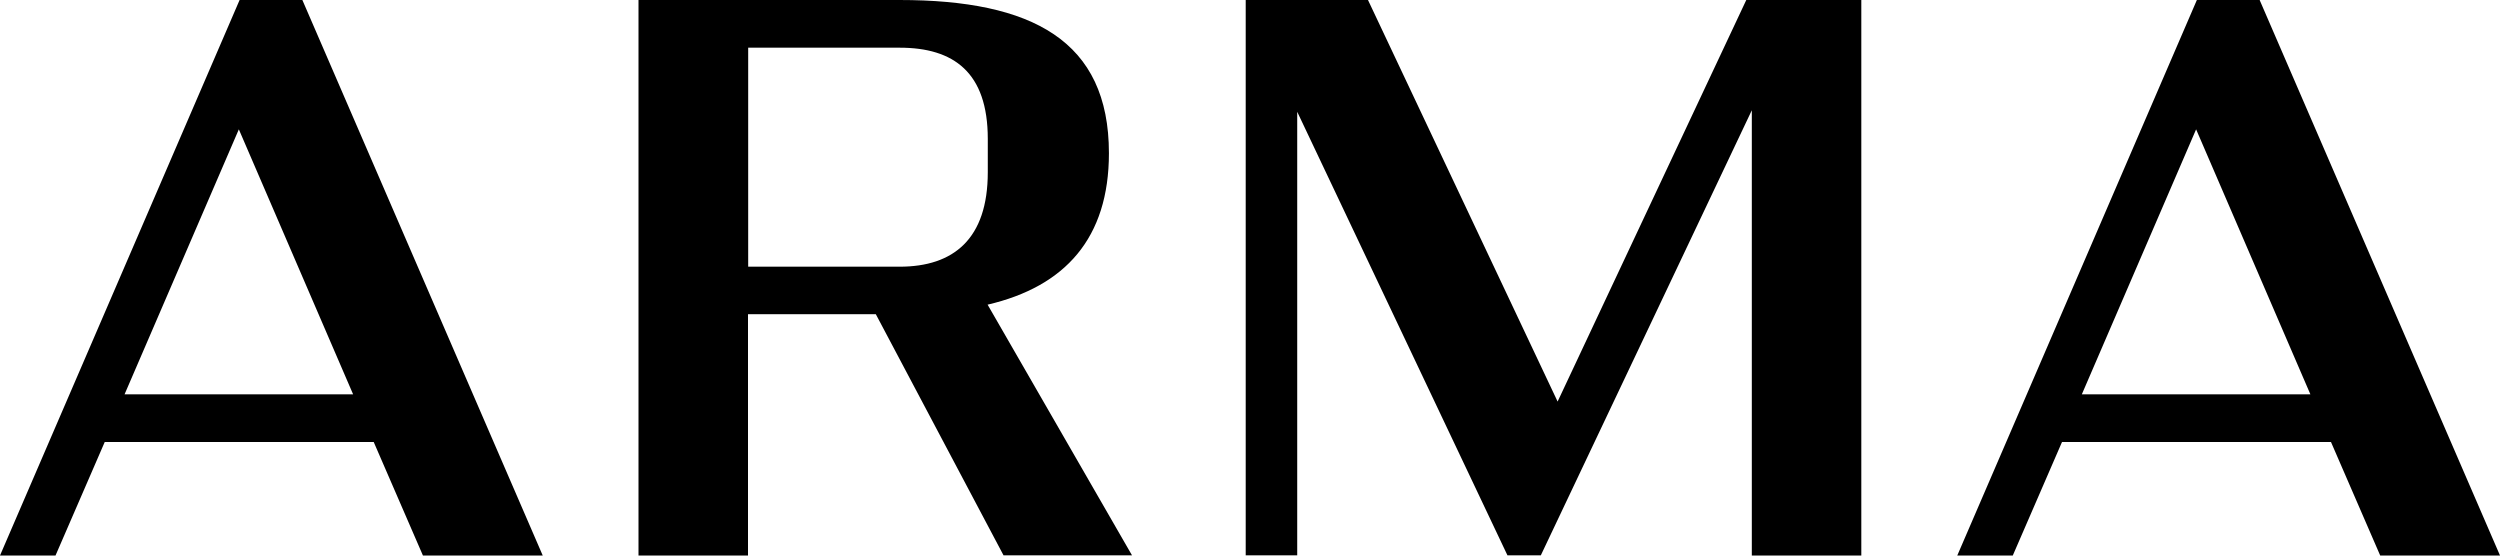
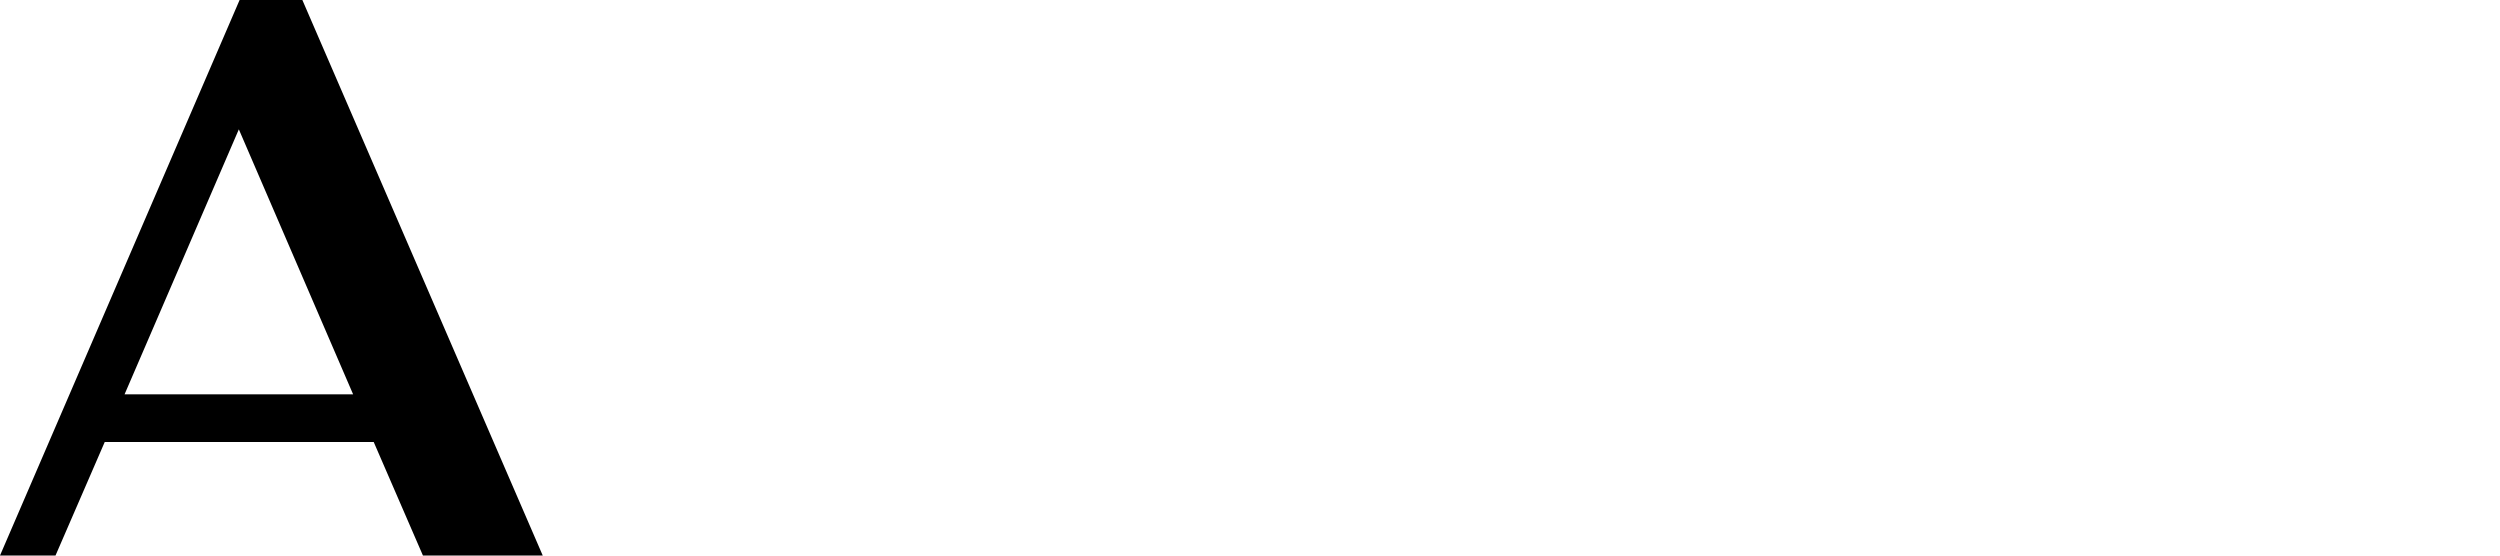
<svg xmlns="http://www.w3.org/2000/svg" id="Layer_2" data-name="Layer 2" viewBox="0 0 131.05 29.12">
  <g id="Layer_1-2" data-name="Layer 1">
    <g>
      <path d="M19.59,23.17H5.49l-2.58,5.95H0L12.56,0h3.29l12.6,29.12h-6.28l-2.58-5.95ZM18.51,20.67l-5.99-13.89-5.99,13.89h11.98Z" />
-       <path d="M52.61,29.12l-6.7-12.65h-6.7v12.65h-5.74V0h13.68c6.95,0,10.98,2.12,10.98,8.03,0,4.45-2.29,6.99-6.36,7.94l7.57,13.14h-6.74ZM39.22,13.98h7.94c2.83,0,4.62-1.46,4.62-4.95v-1.75c0-3.49-1.79-4.78-4.62-4.78h-7.94v11.48Z" />
-       <path d="M97.57,0v29.12h-5.74V5.78l-11.06,23.33h-1.75l-11.02-23.25v23.25h-2.7V0h6.41l9.94,21.05L91.54,0h6.03Z" />
-       <path d="M122.19,23.17h-14.1l-2.58,5.95h-2.91L115.16,0h3.29l12.6,29.12h-6.28l-2.58-5.95ZM121.11,20.67l-5.99-13.89-5.99,13.89h11.98Z" />
    </g>
  </g>
</svg>